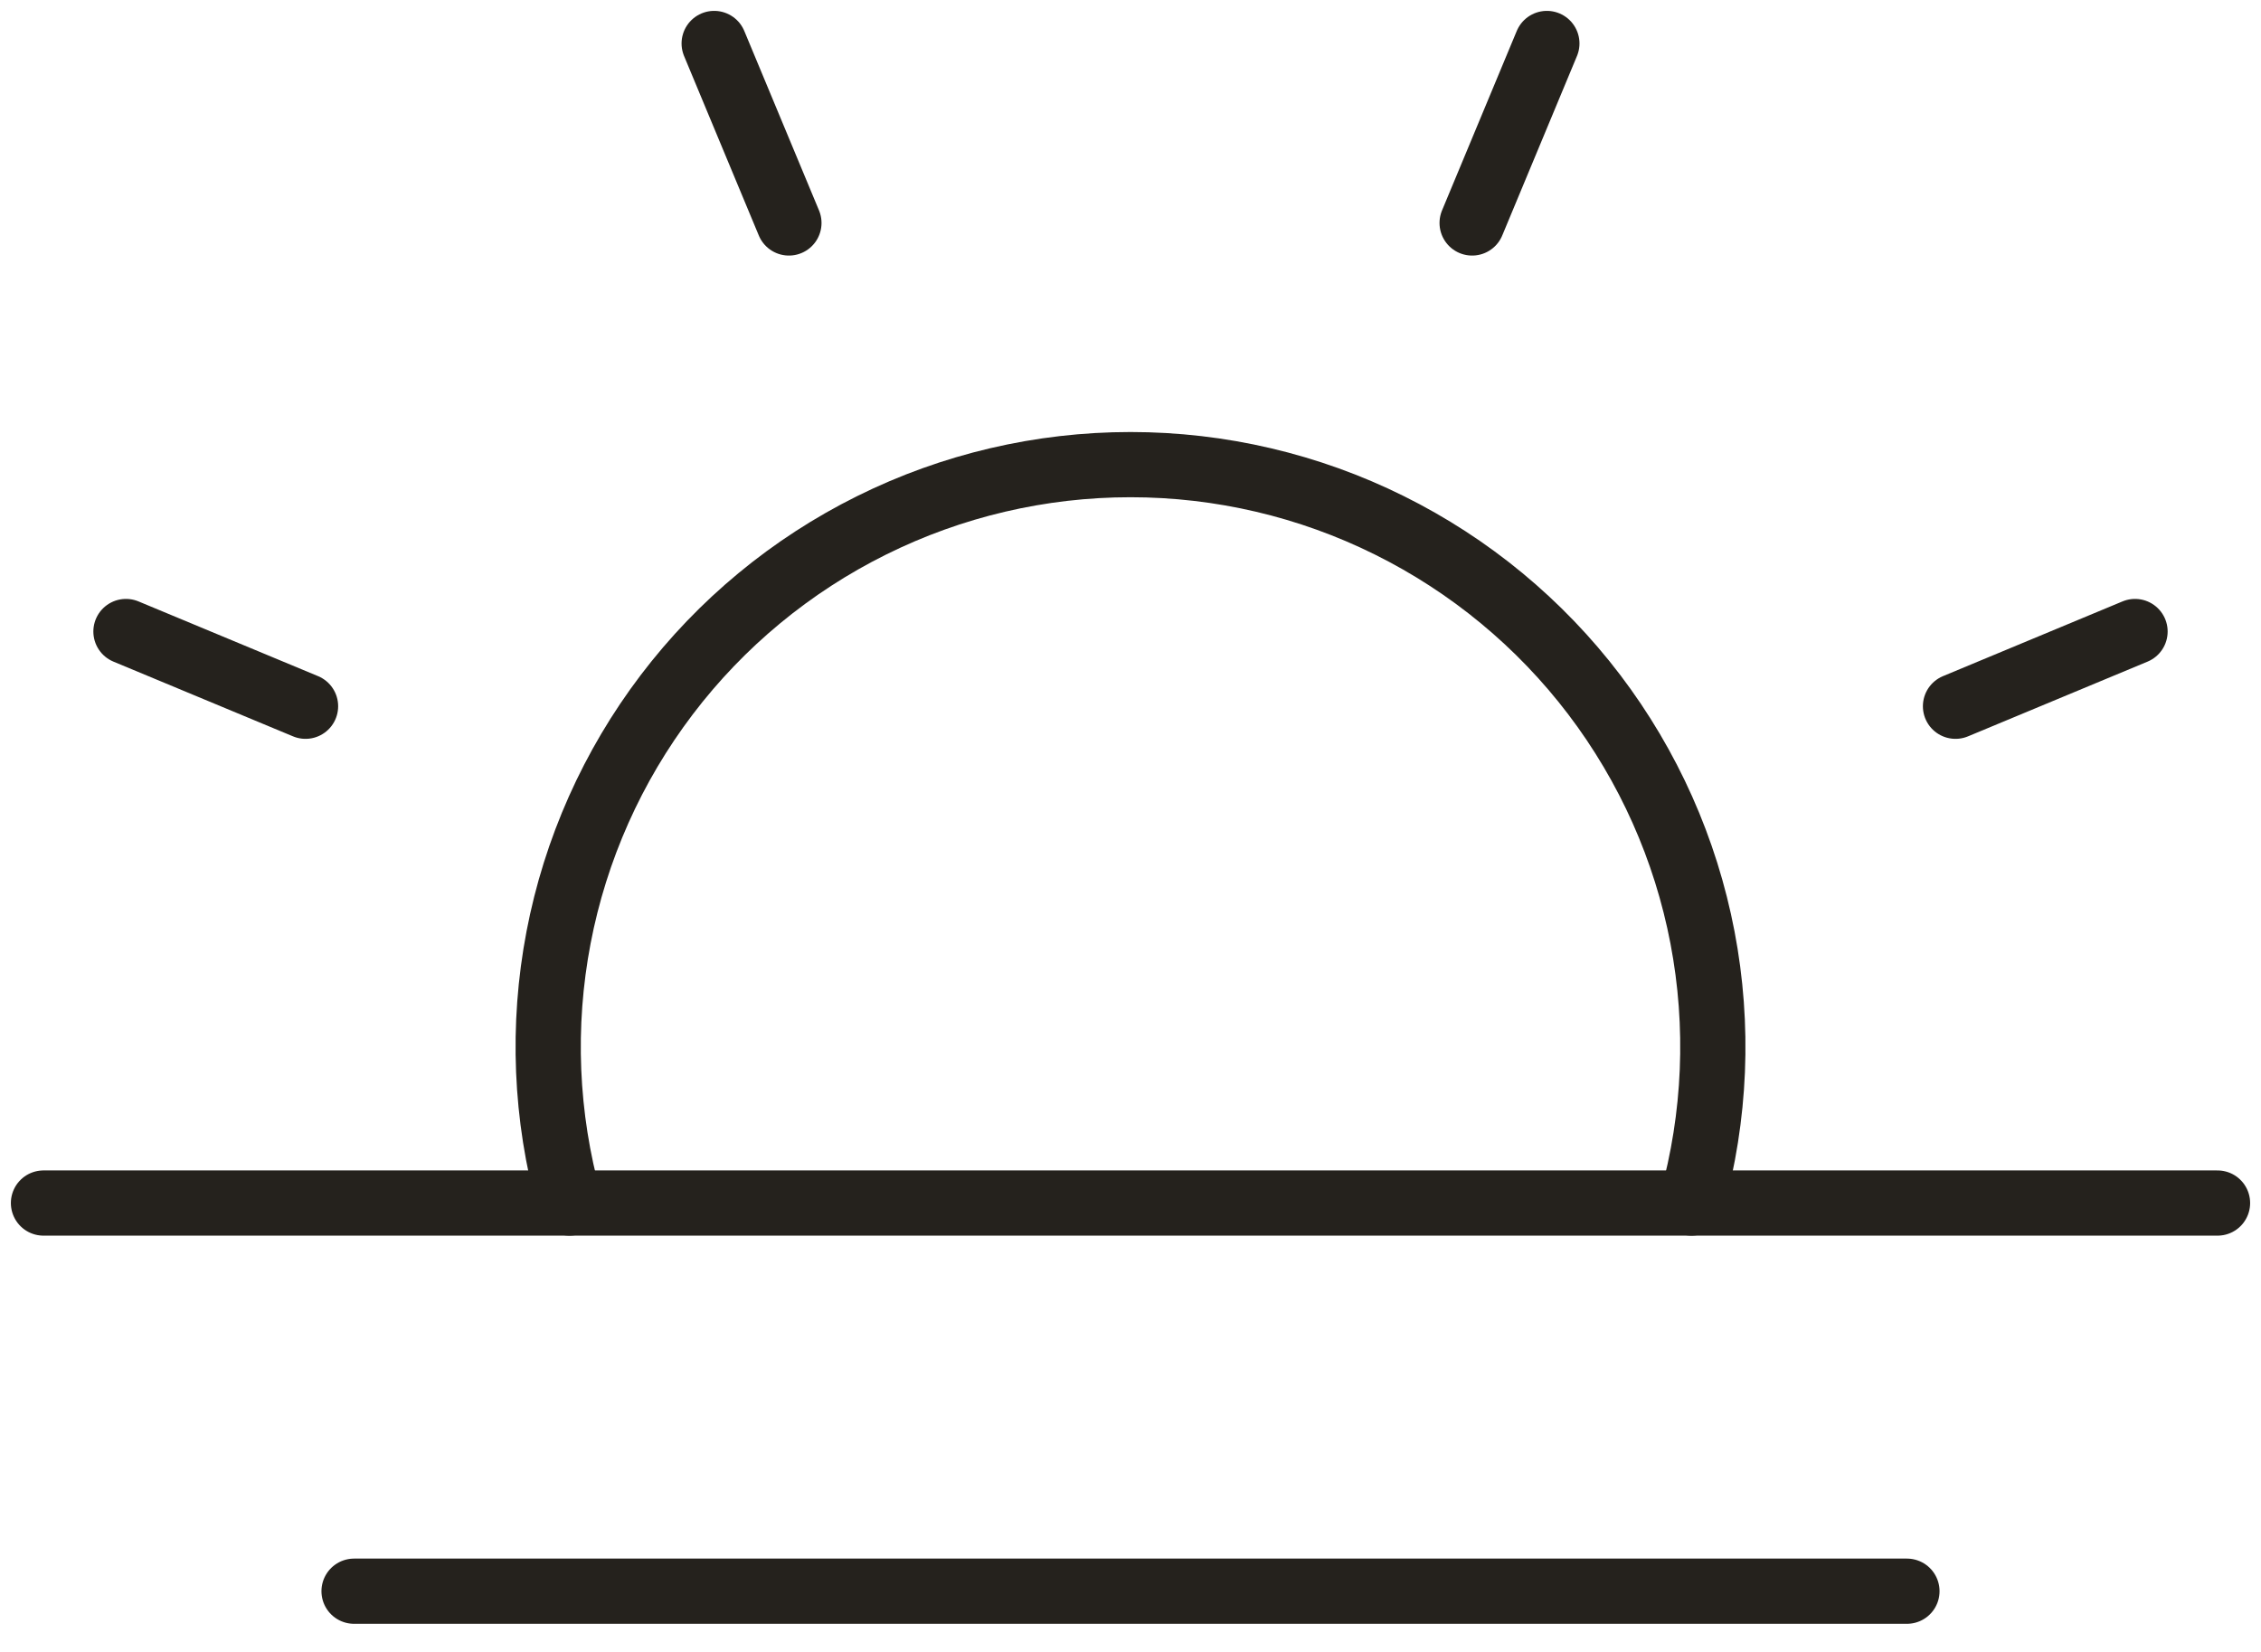
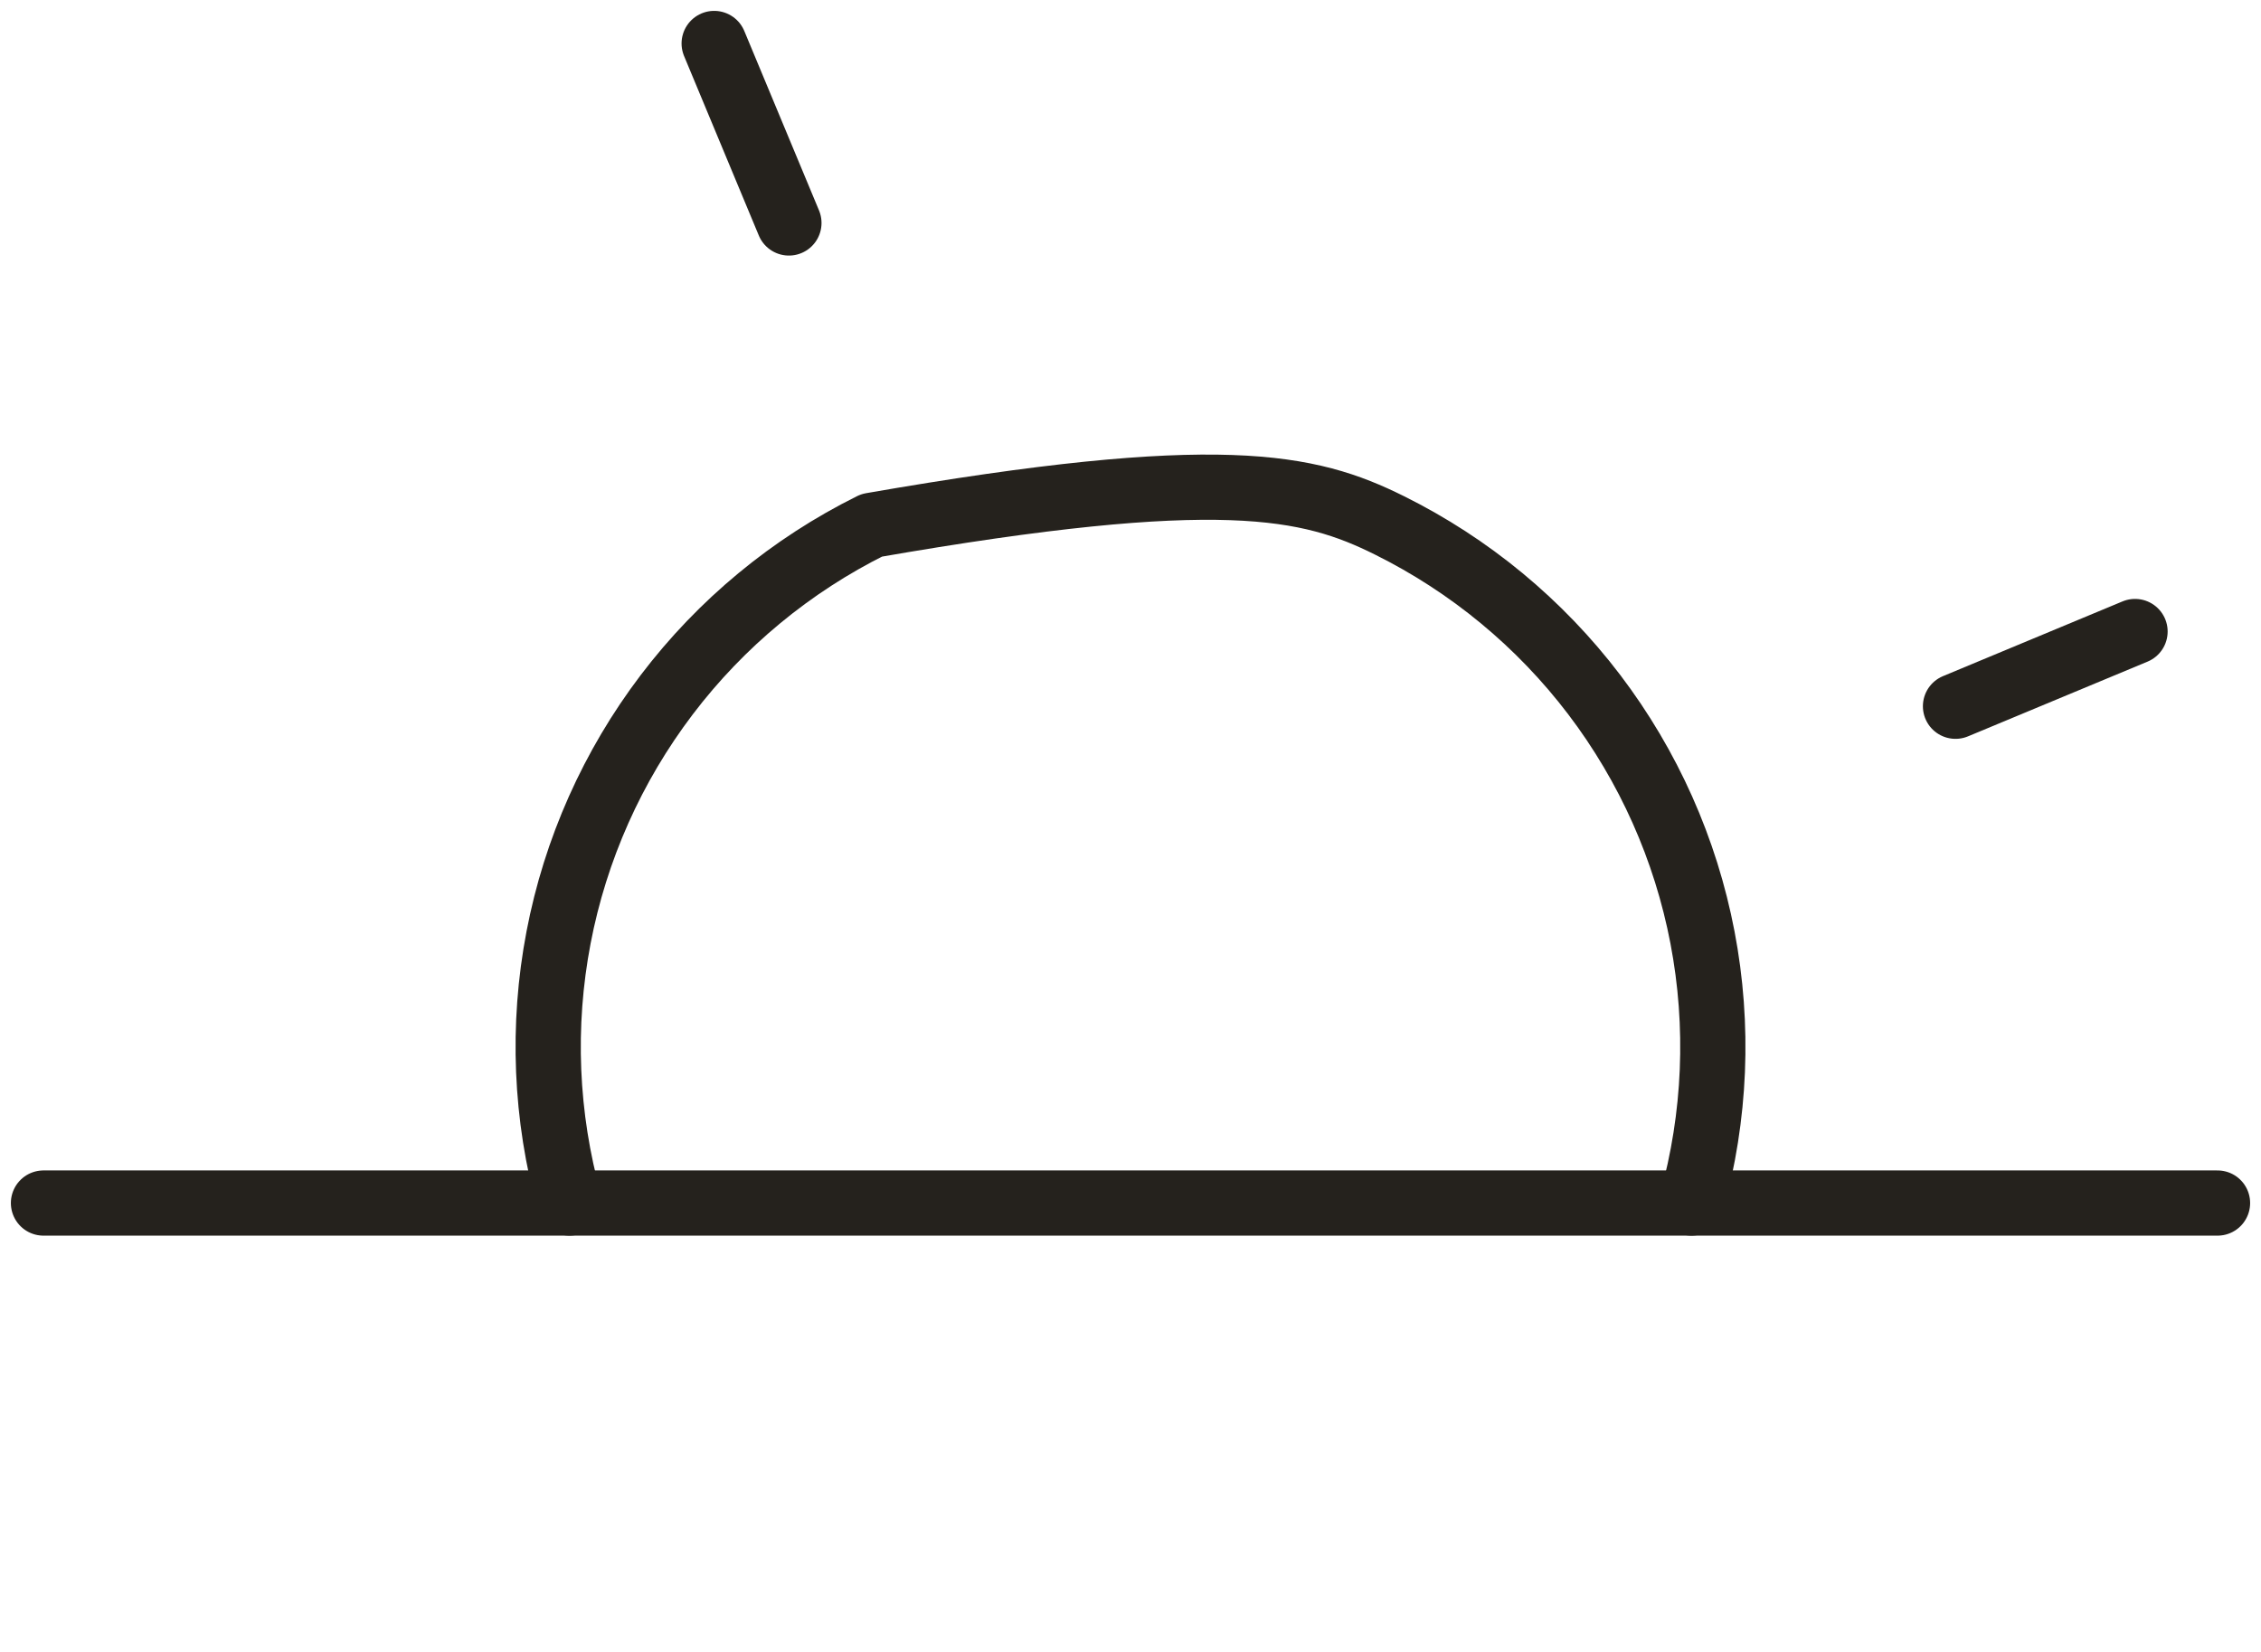
<svg xmlns="http://www.w3.org/2000/svg" width="52" height="38" viewBox="0 0 52 38" fill="none">
  <path d="M18.144 5.129L16.425 1" stroke="#25221D" stroke-width="1.5" stroke-linecap="round" stroke-linejoin="round" />
-   <path d="M7.027 16.246L2.897 14.527" stroke="#25221D" stroke-width="1.5" stroke-linecap="round" stroke-linejoin="round" />
  <path d="M44.974 16.246L49.103 14.527" stroke="#25221D" stroke-width="1.5" stroke-linecap="round" stroke-linejoin="round" />
-   <path d="M33.857 5.129L35.576 1" stroke="#25221D" stroke-width="1.5" stroke-linecap="round" stroke-linejoin="round" />
  <path d="M51 27.674H1" stroke="#25221D" stroke-width="1.5" stroke-linecap="round" stroke-linejoin="round" />
-   <path d="M43.857 36.603H8.143" stroke="#25221D" stroke-width="1.5" stroke-linecap="round" stroke-linejoin="round" />
-   <path d="M13.098 27.674C12.544 25.684 12.458 23.593 12.846 21.565C13.234 19.536 14.086 17.625 15.335 15.98C16.584 14.335 18.197 13.002 20.047 12.084C21.897 11.165 23.935 10.688 26 10.688C28.066 10.688 30.103 11.165 31.953 12.084C33.803 13.002 35.416 14.335 36.666 15.98C37.915 17.625 38.767 19.536 39.155 21.565C39.543 23.593 39.456 25.684 38.902 27.674" stroke="#25221D" stroke-width="1.5" stroke-linecap="round" stroke-linejoin="round" />
+   <path d="M13.098 27.674C12.544 25.684 12.458 23.593 12.846 21.565C13.234 19.536 14.086 17.625 15.335 15.98C16.584 14.335 18.197 13.002 20.047 12.084C28.066 10.688 30.103 11.165 31.953 12.084C33.803 13.002 35.416 14.335 36.666 15.98C37.915 17.625 38.767 19.536 39.155 21.565C39.543 23.593 39.456 25.684 38.902 27.674" stroke="#25221D" stroke-width="1.5" stroke-linecap="round" stroke-linejoin="round" />
</svg>